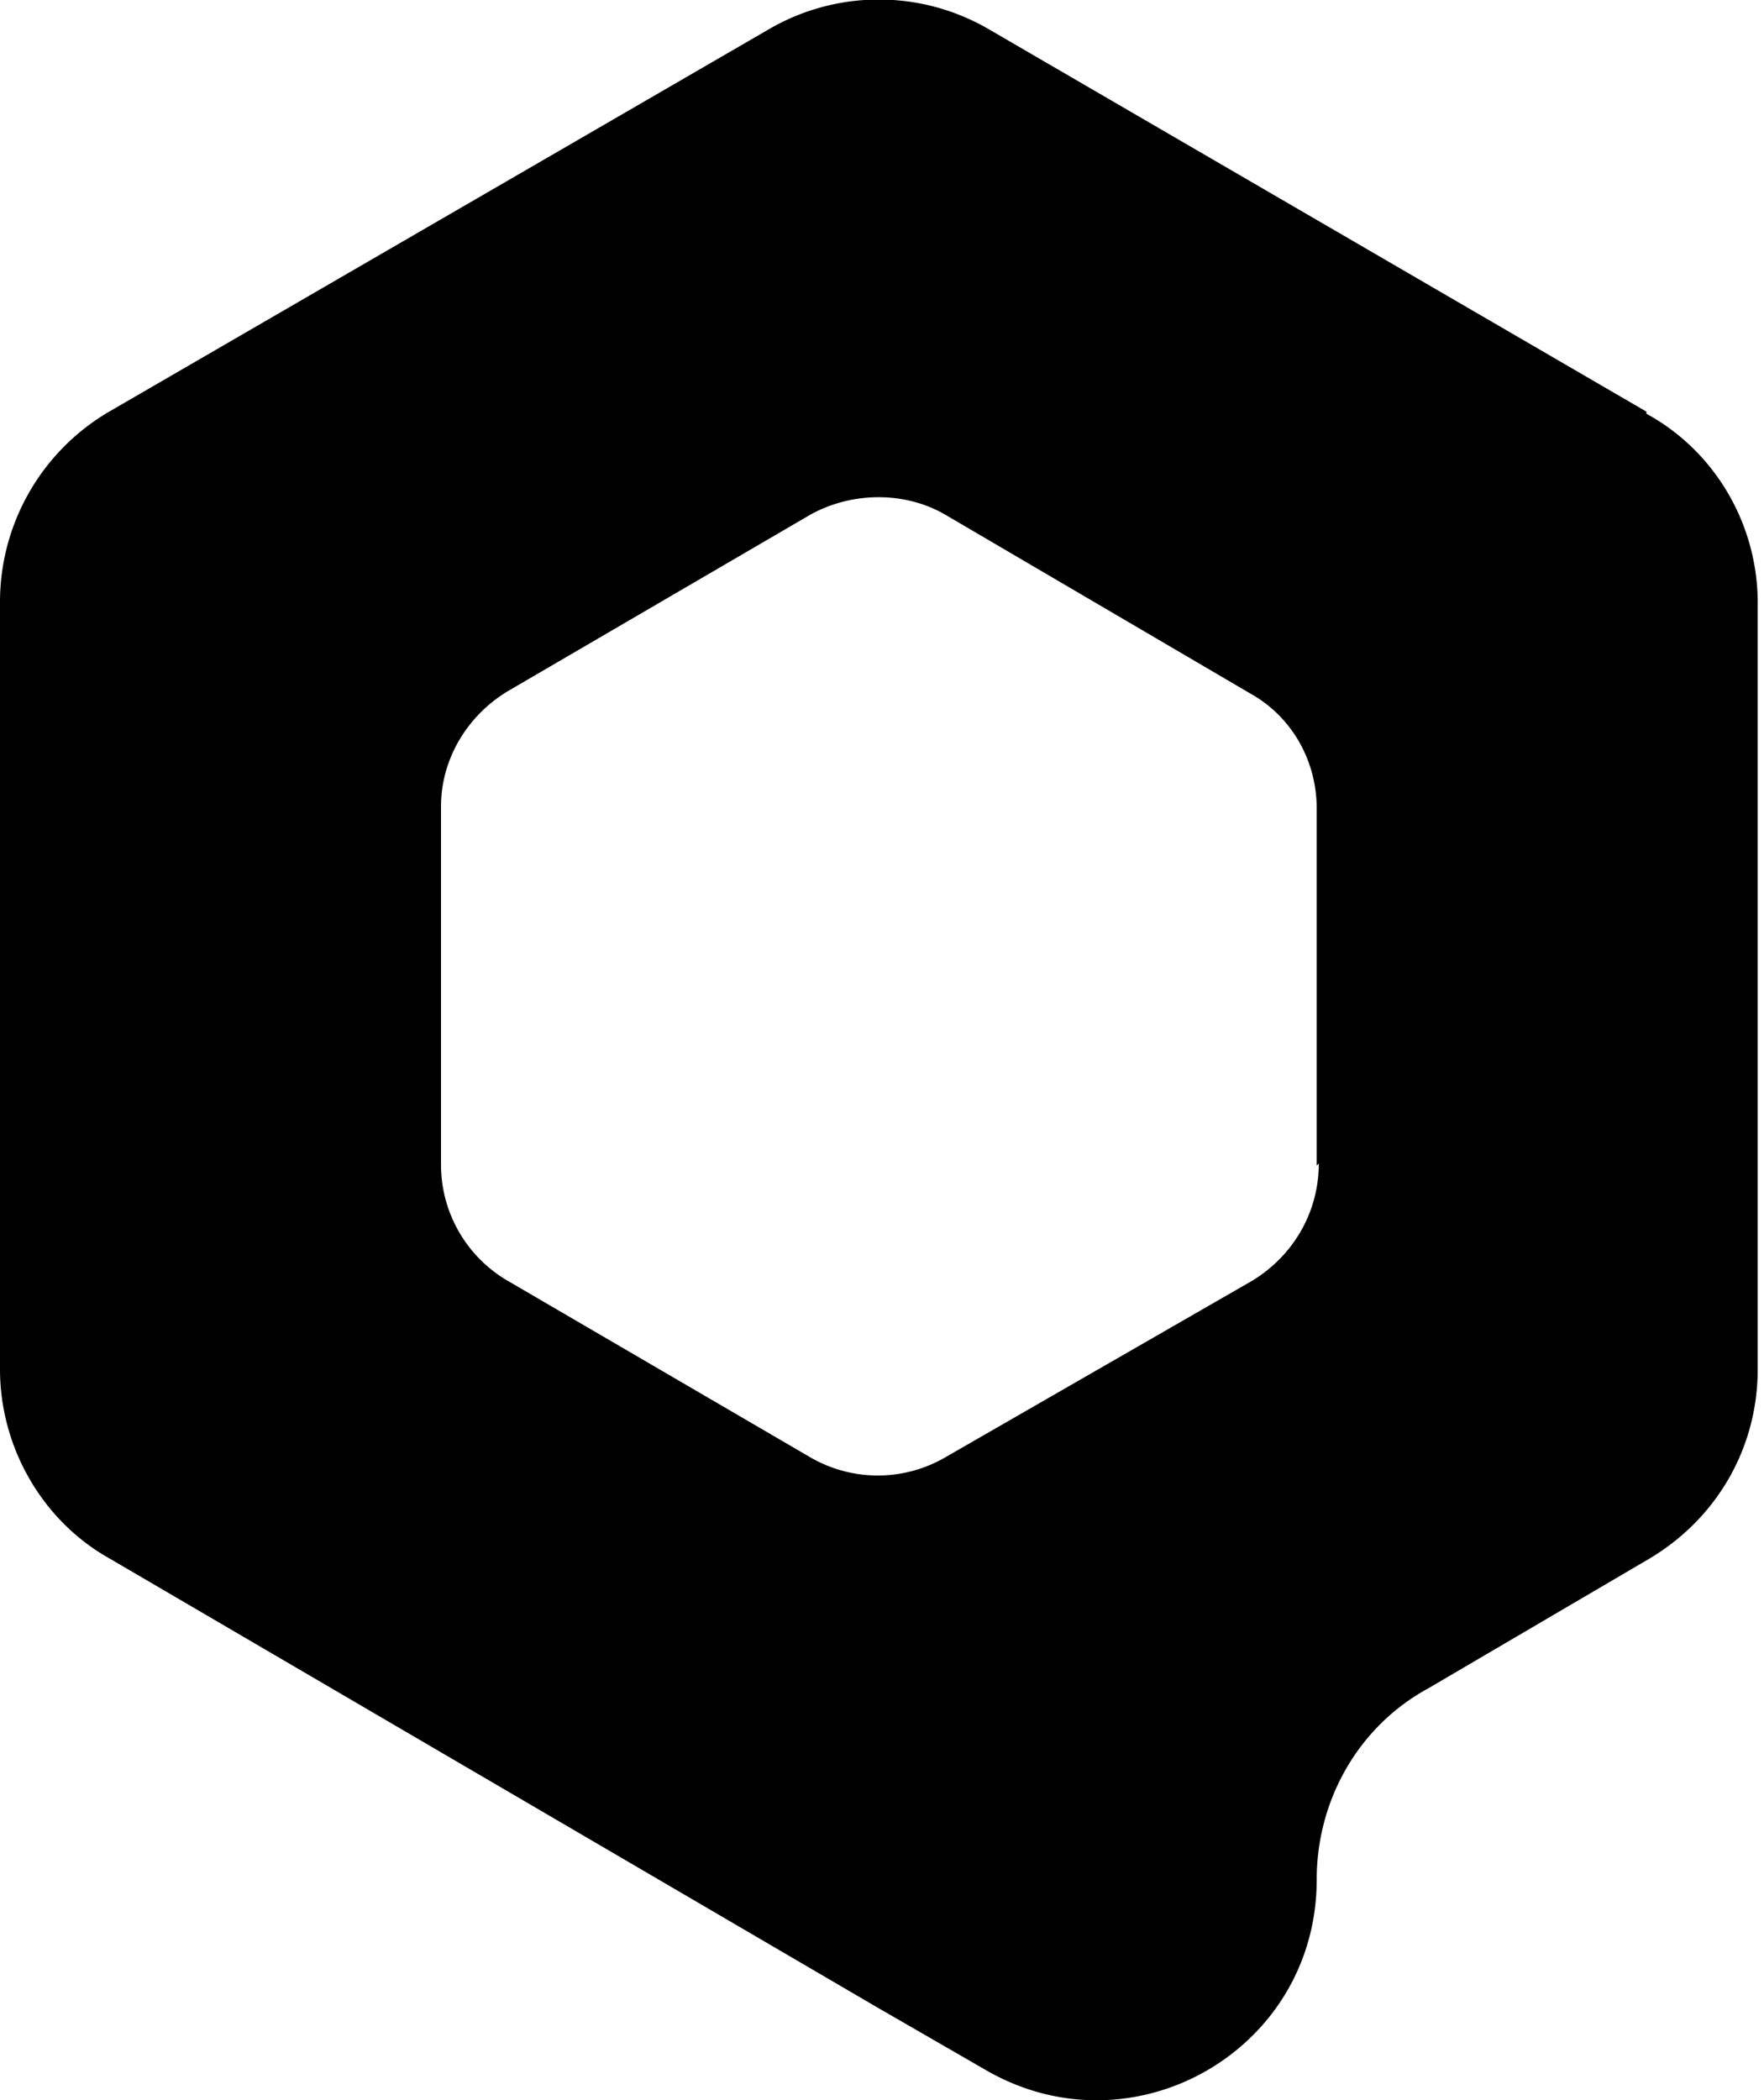
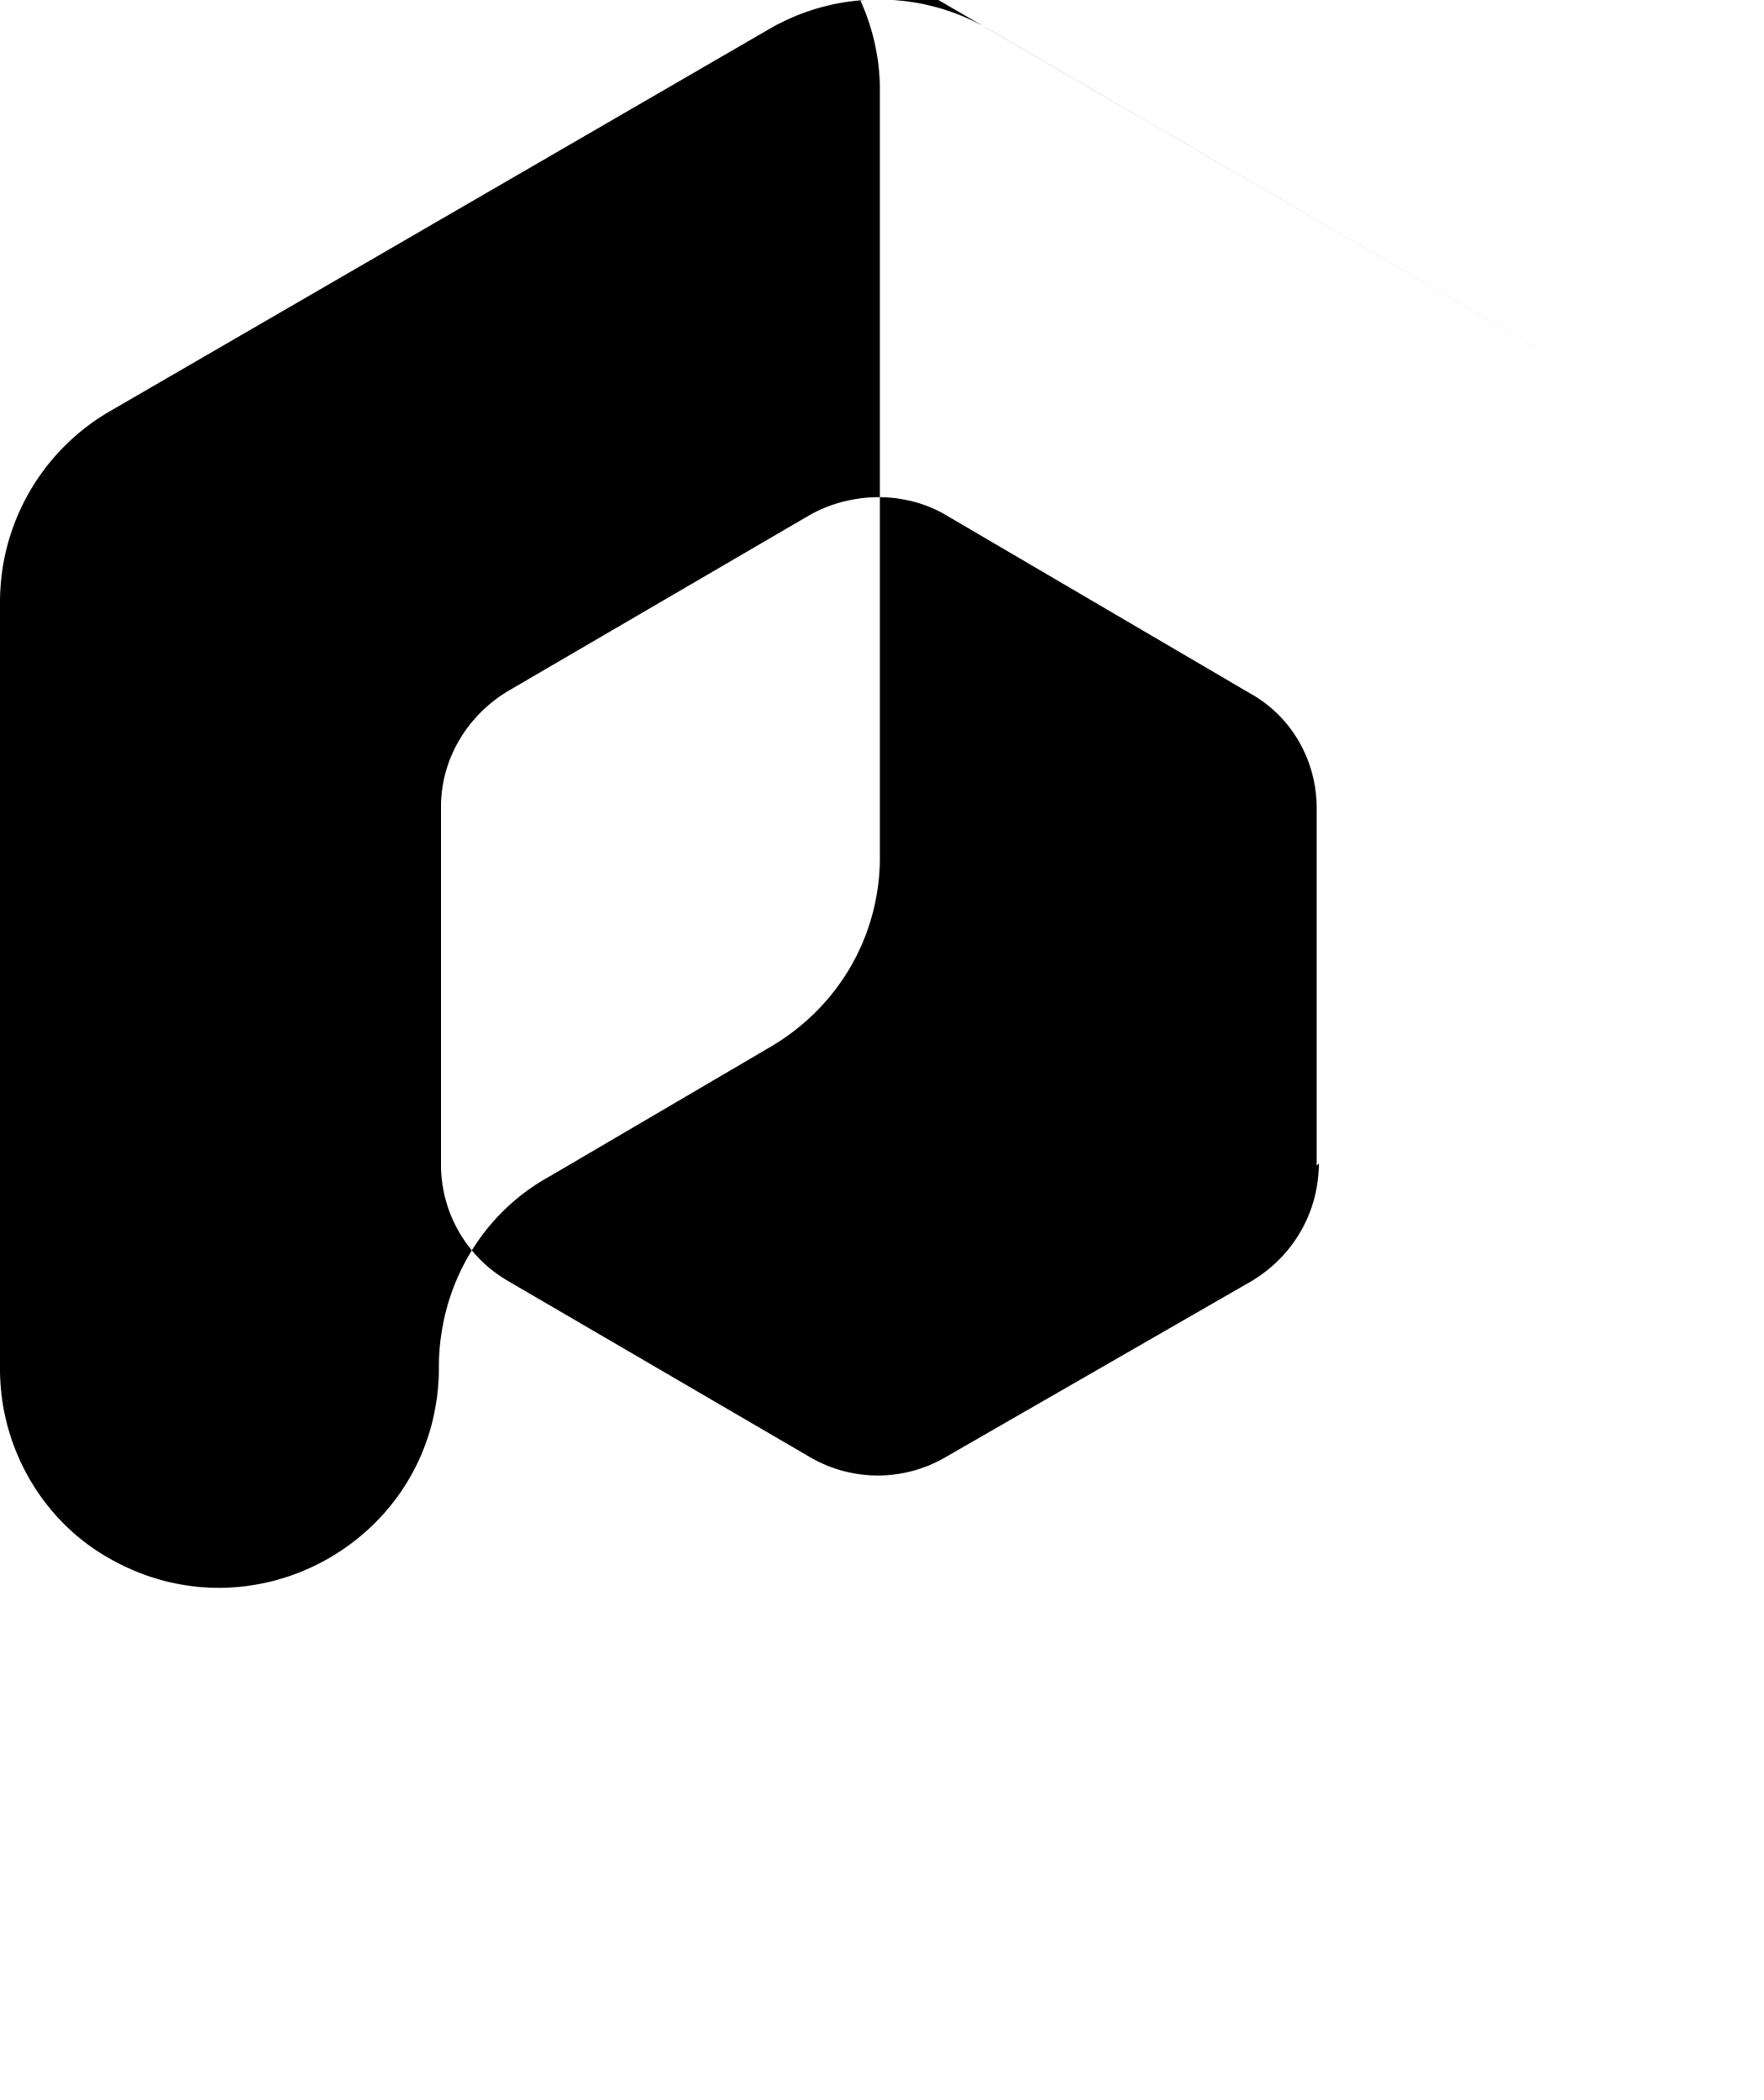
<svg xmlns="http://www.w3.org/2000/svg" clip-rule="evenodd" fill-rule="evenodd" stroke-linejoin="round" stroke-miterlimit="1.4" viewBox="0 0 84 100">
-   <path d="m78.4 19.6-31.3-18.2a10.4 10.4 0 0 0 -10.5 0l-31.4 18.2a10.5 10.5 0 0 0 -5.2 9.1v36.5c0 3.7 2 7.2 5.2 9l36.6 21.4 5.2 3c7 4 15.7-1 15.7-9.1 0-3.8 2-7.3 5.3-9.1l10.4-6.1c3.3-1.9 5.3-5.3 5.3-9.1v-36.5c0-3.7-2-7.2-5.3-9zm-15.6 35.8c0 2.3-1.2 4.4-3.2 5.6l-14.6 8.4a6.4 6.4 0 0 1 -6.4 0l-14.4-8.4a6.4 6.4 0 0 1 -3.2-5.6v-17c0-2.2 1.2-4.3 3.2-5.5l14.4-8.4c2-1.1 4.5-1.1 6.4 0l14.5 8.5c2 1.1 3.2 3.2 3.2 5.5v17z" />
+   <path d="m78.4 19.6-31.3-18.2a10.4 10.4 0 0 0 -10.5 0l-31.4 18.2a10.5 10.5 0 0 0 -5.2 9.1v36.5c0 3.7 2 7.2 5.2 9c7 4 15.7-1 15.7-9.1 0-3.8 2-7.3 5.3-9.1l10.4-6.1c3.3-1.9 5.3-5.3 5.3-9.1v-36.5c0-3.7-2-7.2-5.3-9zm-15.6 35.8c0 2.3-1.2 4.4-3.2 5.6l-14.6 8.4a6.4 6.4 0 0 1 -6.4 0l-14.4-8.4a6.4 6.4 0 0 1 -3.2-5.6v-17c0-2.2 1.2-4.3 3.2-5.5l14.4-8.4c2-1.1 4.5-1.1 6.4 0l14.5 8.5c2 1.1 3.2 3.2 3.2 5.5v17z" />
</svg>